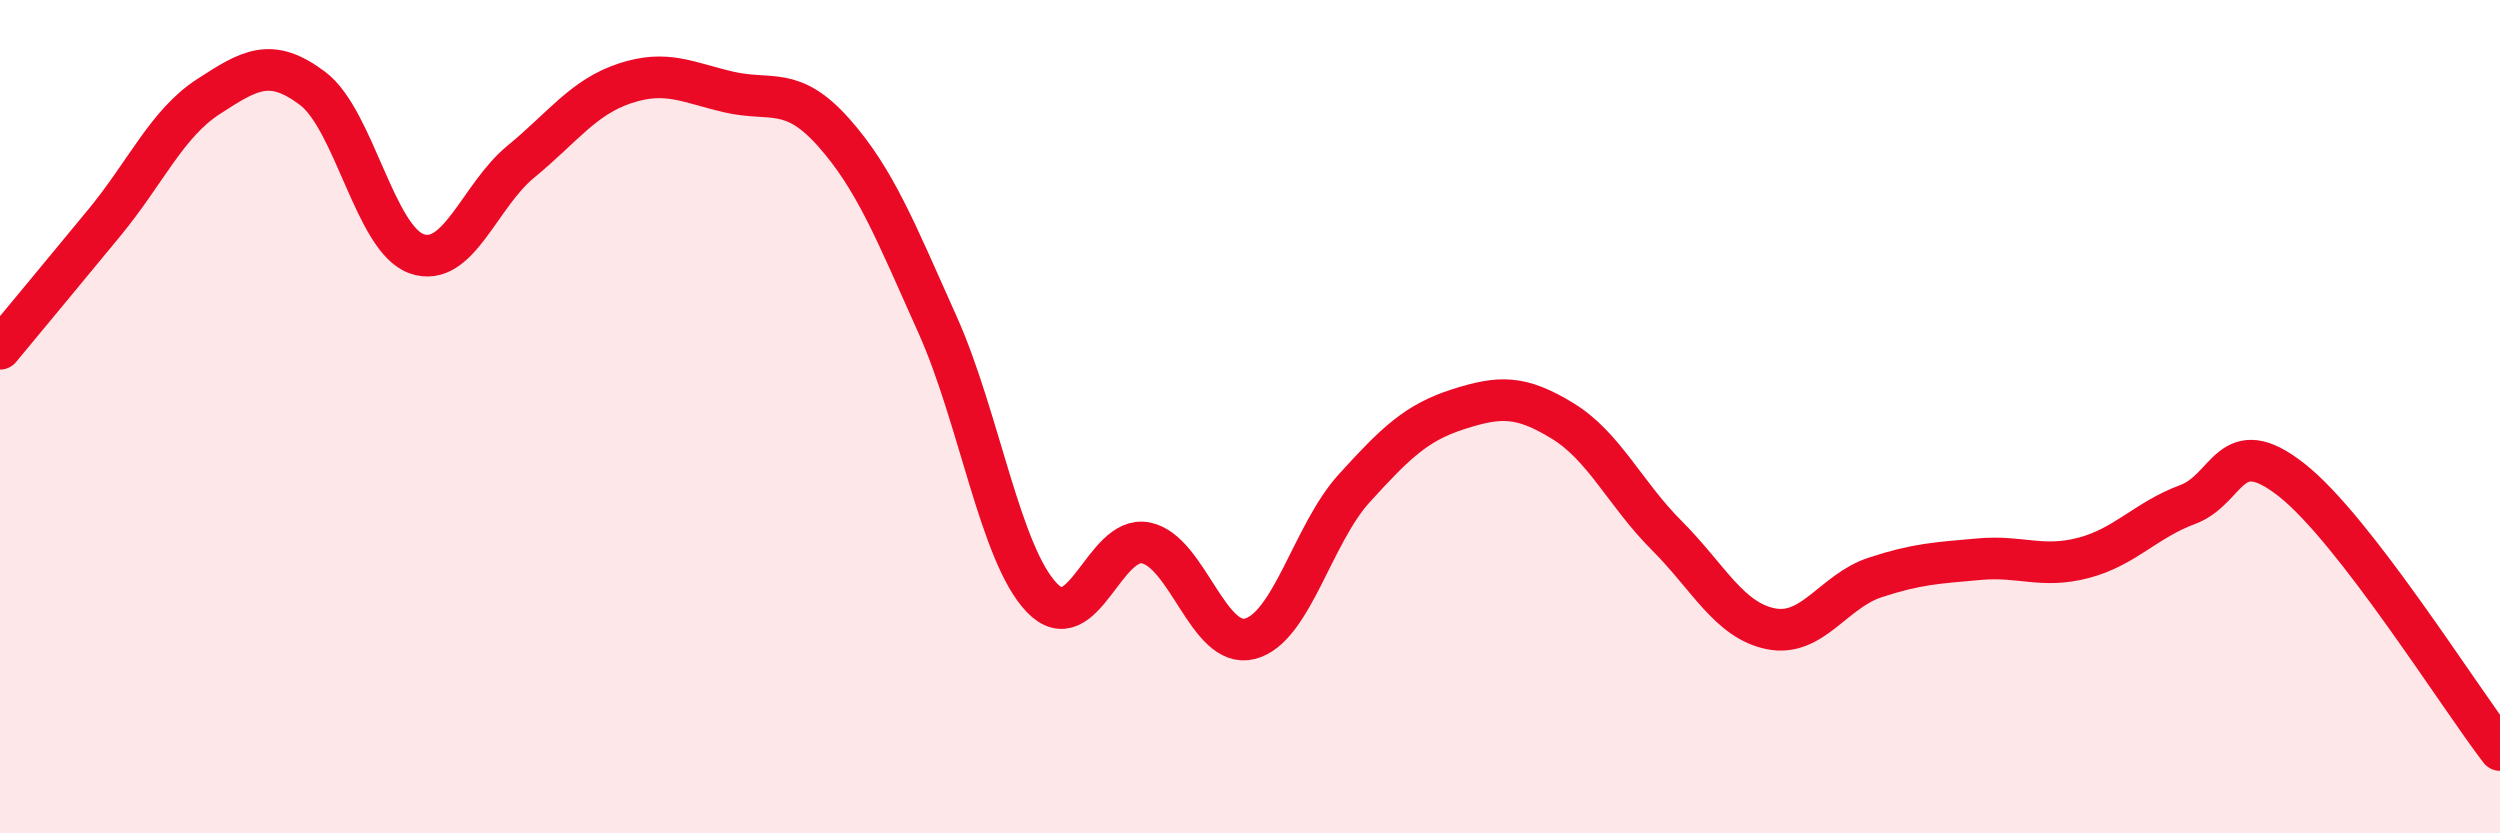
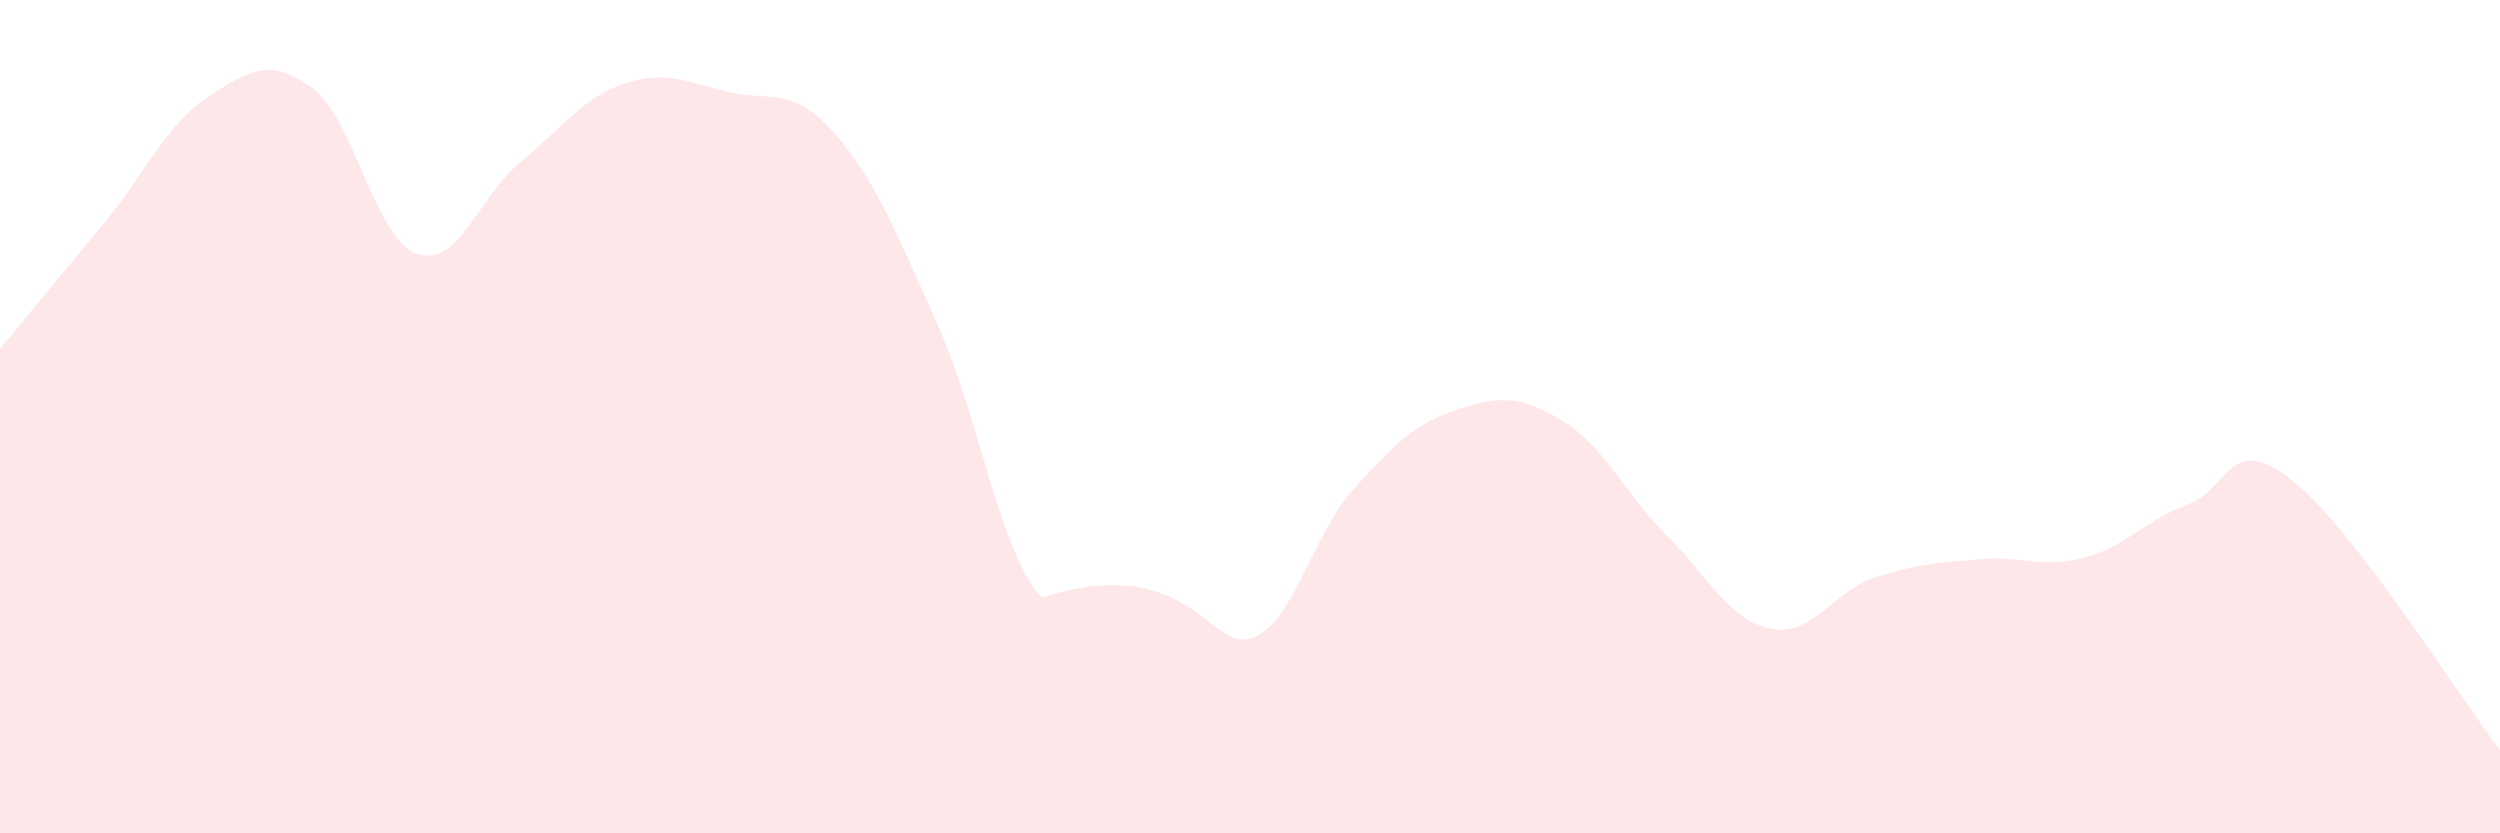
<svg xmlns="http://www.w3.org/2000/svg" width="60" height="20" viewBox="0 0 60 20">
-   <path d="M 0,8.37 C 0.5,7.77 1.5,6.56 2.5,5.35 C 3.5,4.14 4,2.97 5,2.32 C 6,1.67 6.5,1.37 7.5,2.12 C 8.5,2.87 9,5.74 10,6.09 C 11,6.44 11.5,4.7 12.5,3.88 C 13.5,3.06 14,2.33 15,2 C 16,1.67 16.5,1.98 17.5,2.21 C 18.5,2.44 19,2.05 20,3.17 C 21,4.29 21.5,5.56 22.5,7.79 C 23.5,10.02 24,13.29 25,14.34 C 26,15.39 26.5,12.83 27.5,13.03 C 28.5,13.23 29,15.59 30,15.33 C 31,15.07 31.5,12.82 32.5,11.72 C 33.5,10.62 34,10.14 35,9.82 C 36,9.5 36.5,9.49 37.5,10.1 C 38.5,10.71 39,11.85 40,12.85 C 41,13.85 41.5,14.89 42.5,15.09 C 43.5,15.29 44,14.19 45,13.86 C 46,13.53 46.5,13.51 47.5,13.42 C 48.5,13.33 49,13.65 50,13.39 C 51,13.13 51.5,12.48 52.5,12.11 C 53.5,11.74 53.5,10.34 55,11.52 C 56.5,12.7 59,16.7 60,18L60 20L0 20Z" fill="#EB0A25" opacity="0.1" stroke-linecap="round" stroke-linejoin="round" />
-   <path d="M 0,8.37 C 0.5,7.77 1.5,6.56 2.5,5.35 C 3.5,4.14 4,2.97 5,2.32 C 6,1.67 6.5,1.37 7.5,2.12 C 8.5,2.87 9,5.74 10,6.09 C 11,6.44 11.5,4.7 12.5,3.88 C 13.5,3.06 14,2.33 15,2 C 16,1.67 16.5,1.98 17.5,2.21 C 18.5,2.44 19,2.05 20,3.17 C 21,4.29 21.5,5.56 22.5,7.79 C 23.5,10.02 24,13.29 25,14.34 C 26,15.39 26.5,12.83 27.5,13.03 C 28.5,13.23 29,15.59 30,15.33 C 31,15.07 31.5,12.82 32.5,11.72 C 33.5,10.62 34,10.14 35,9.82 C 36,9.5 36.5,9.49 37.5,10.1 C 38.5,10.71 39,11.85 40,12.85 C 41,13.85 41.5,14.89 42.5,15.09 C 43.5,15.29 44,14.19 45,13.86 C 46,13.53 46.5,13.51 47.5,13.42 C 48.5,13.33 49,13.65 50,13.39 C 51,13.13 51.5,12.48 52.5,12.11 C 53.5,11.74 53.5,10.34 55,11.52 C 56.5,12.7 59,16.7 60,18" stroke="#EB0A25" stroke-width="1" fill="none" stroke-linecap="round" stroke-linejoin="round" />
+   <path d="M 0,8.37 C 0.5,7.77 1.5,6.56 2.5,5.35 C 3.5,4.14 4,2.97 5,2.32 C 6,1.67 6.5,1.37 7.5,2.12 C 8.5,2.87 9,5.74 10,6.09 C 11,6.44 11.5,4.7 12.5,3.88 C 13.5,3.06 14,2.33 15,2 C 16,1.67 16.5,1.98 17.5,2.21 C 18.5,2.44 19,2.05 20,3.17 C 21,4.29 21.5,5.56 22.5,7.79 C 23.5,10.02 24,13.29 25,14.34 C 28.5,13.23 29,15.59 30,15.33 C 31,15.07 31.5,12.82 32.5,11.72 C 33.5,10.62 34,10.14 35,9.82 C 36,9.5 36.5,9.49 37.5,10.1 C 38.5,10.71 39,11.85 40,12.85 C 41,13.85 41.5,14.89 42.5,15.09 C 43.5,15.29 44,14.19 45,13.86 C 46,13.53 46.5,13.51 47.5,13.42 C 48.5,13.33 49,13.65 50,13.39 C 51,13.13 51.5,12.48 52.5,12.11 C 53.5,11.74 53.5,10.34 55,11.52 C 56.5,12.7 59,16.7 60,18L60 20L0 20Z" fill="#EB0A25" opacity="0.1" stroke-linecap="round" stroke-linejoin="round" />
</svg>